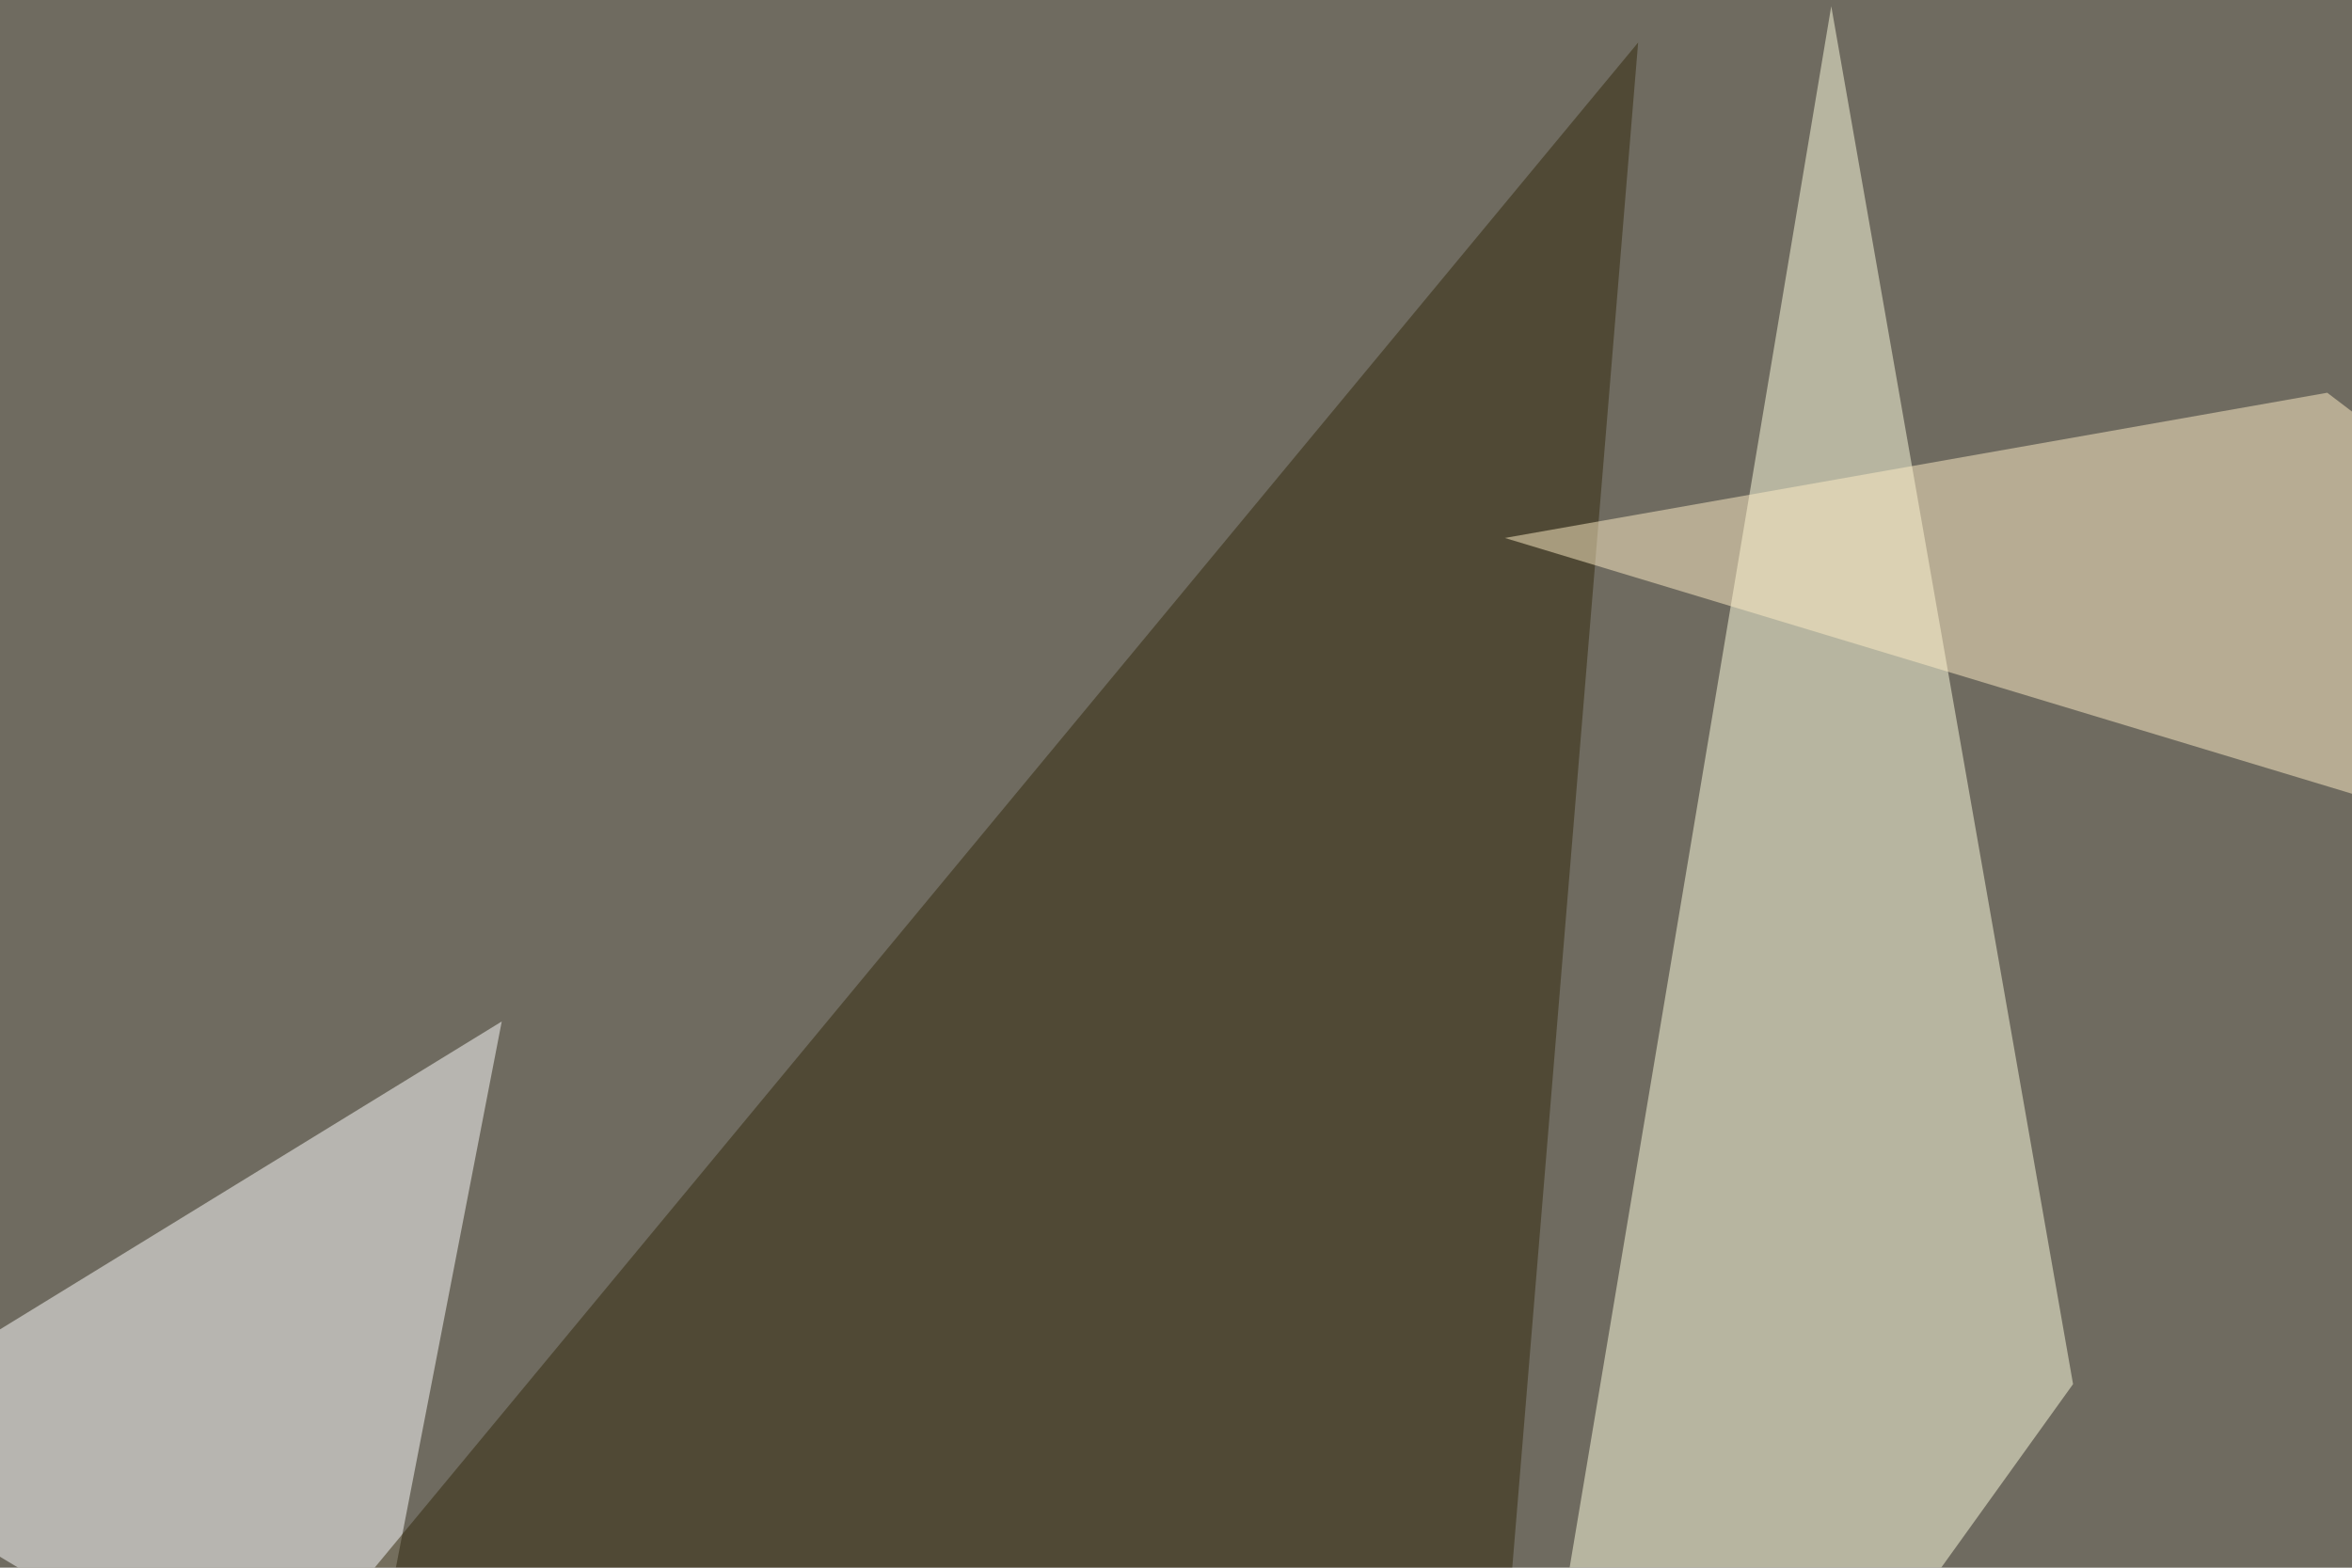
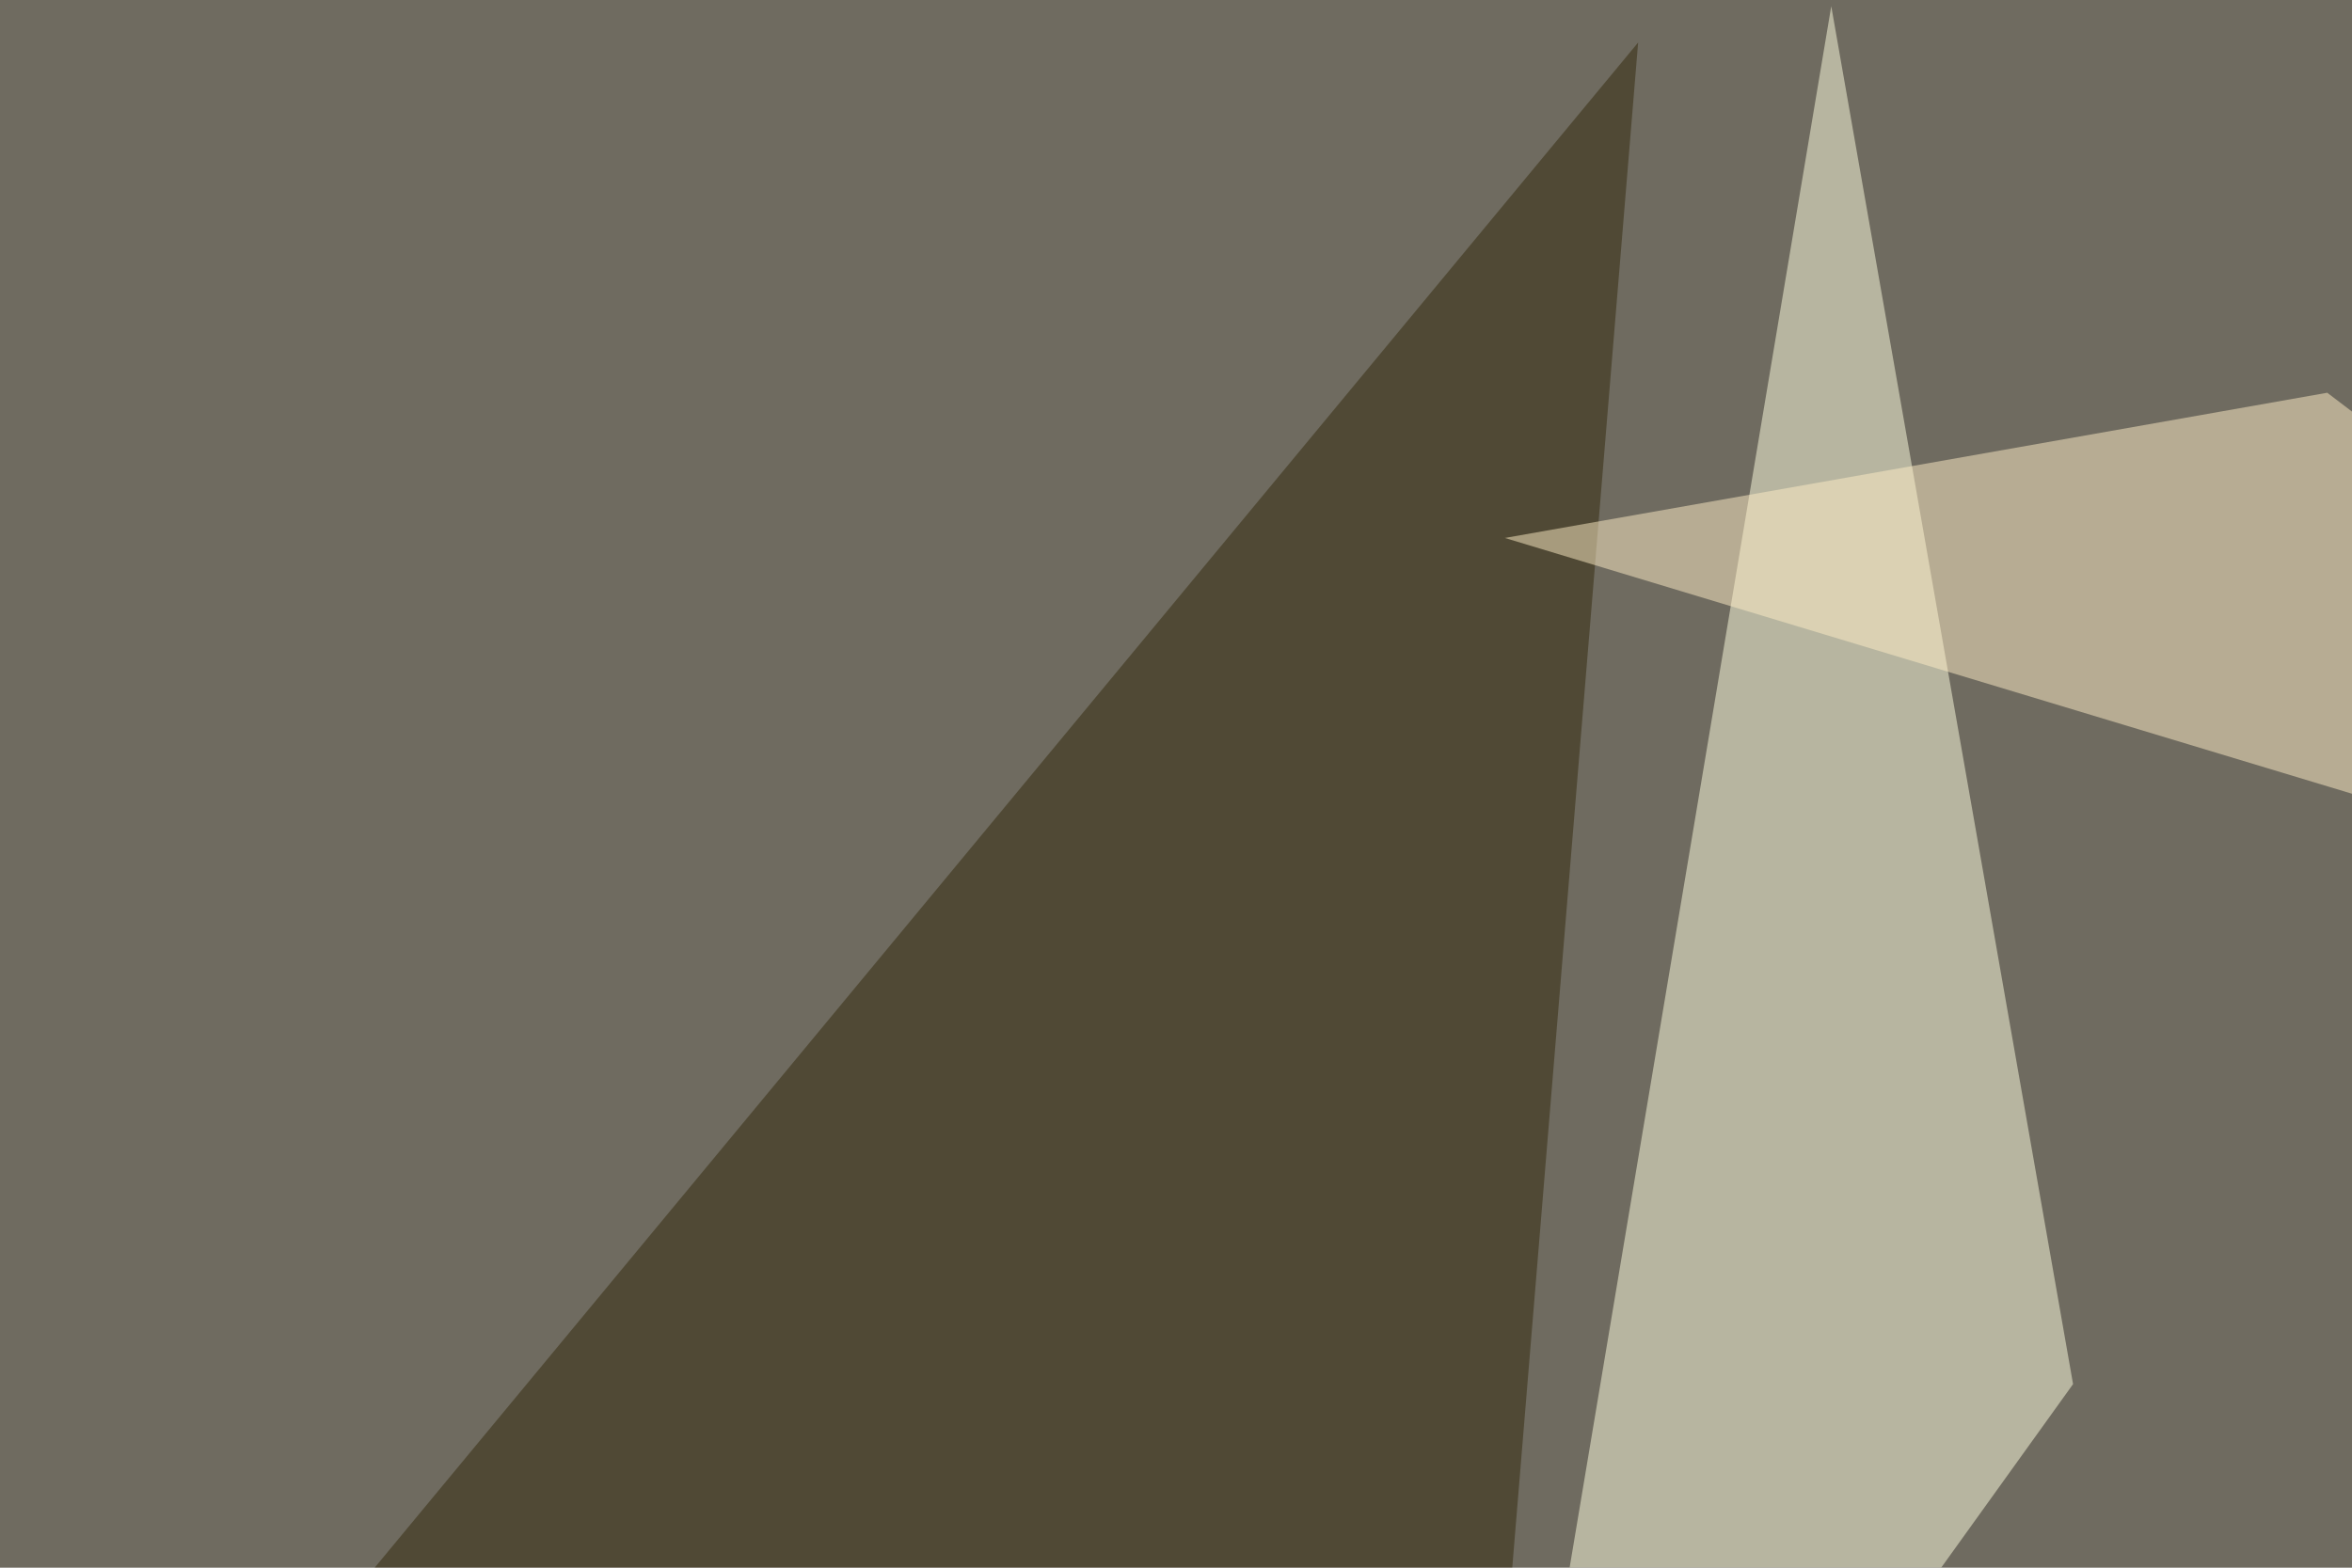
<svg xmlns="http://www.w3.org/2000/svg" width="570" height="380">
  <filter id="a">
    <feGaussianBlur stdDeviation="55" />
  </filter>
  <rect width="100%" height="100%" fill="#6f6b60" />
  <g filter="url(#a)">
    <g fill-opacity=".5">
      <path fill="#ffffe0" d="M353 543.5l149.4-208-58.6-334z" />
-       <path fill="#fff" d="M121.6 247.6L86.4 429.2l-131.8-79.1z" />
      <path fill="#33280b" d="M353 543.5L86.4 385.3 397 10.3z" />
      <path fill="#ffefc7" d="M772 253.4l-407.3-123L564 95.2z" />
    </g>
  </g>
</svg>